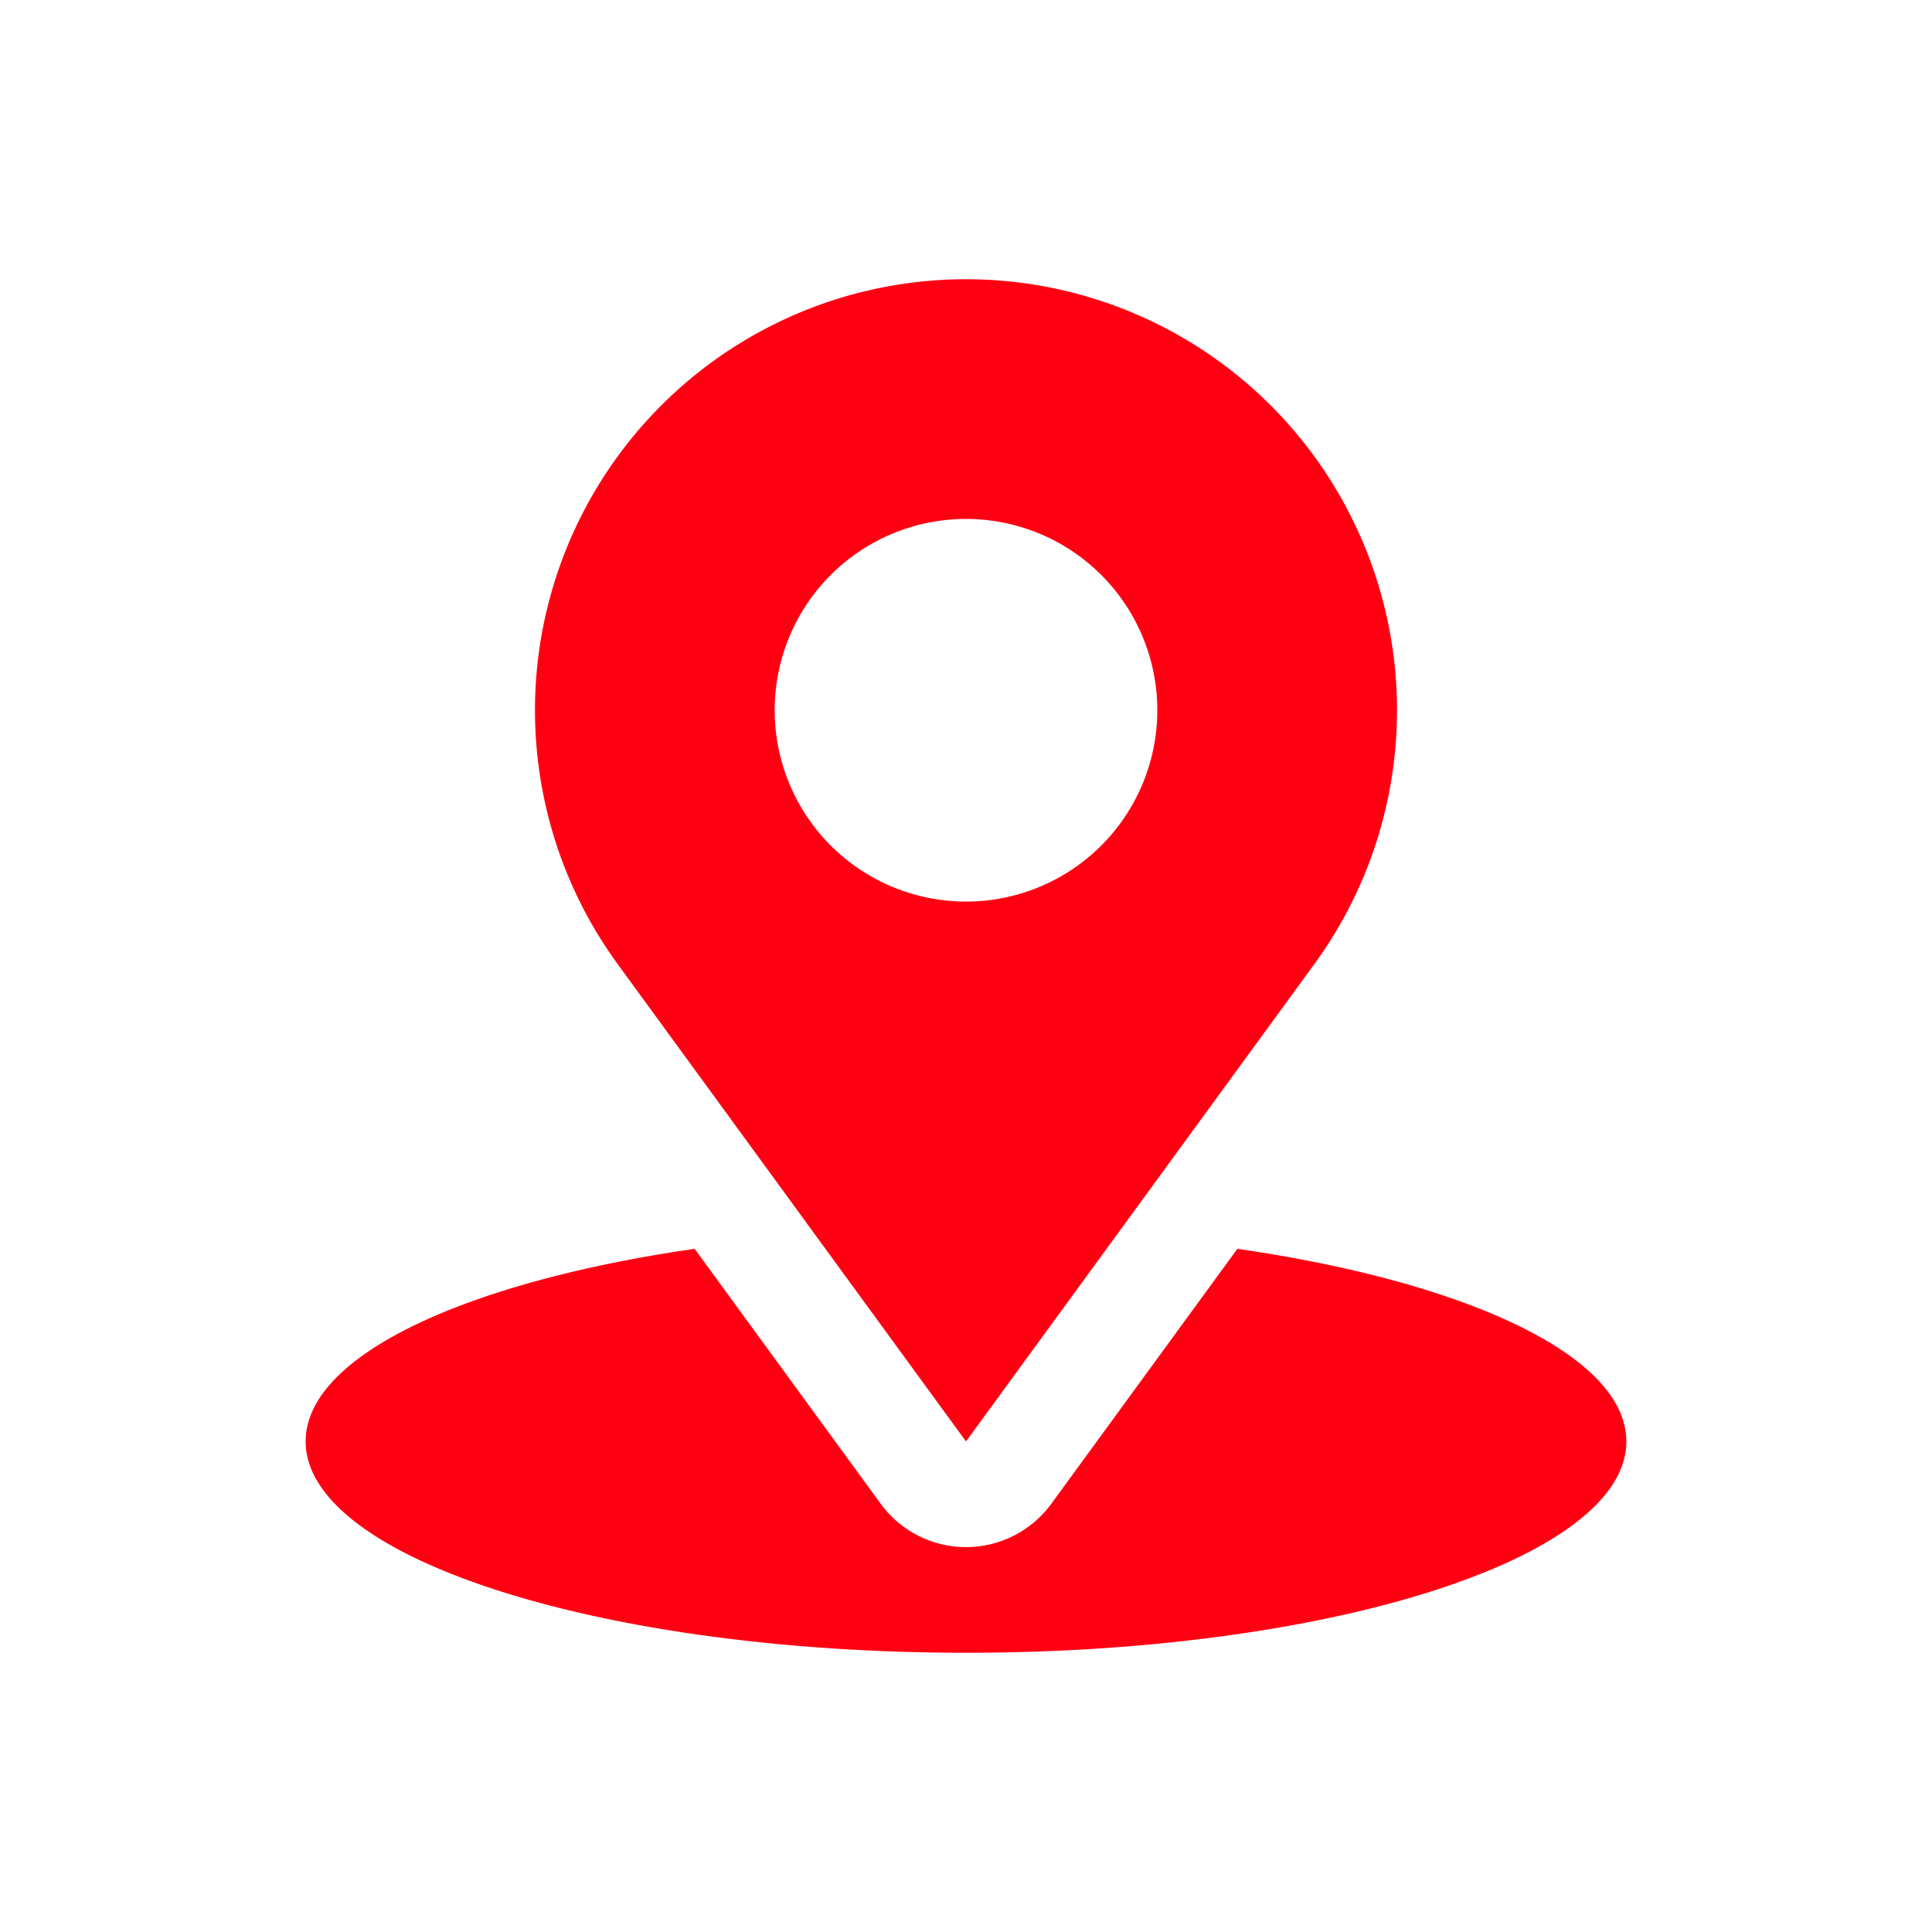
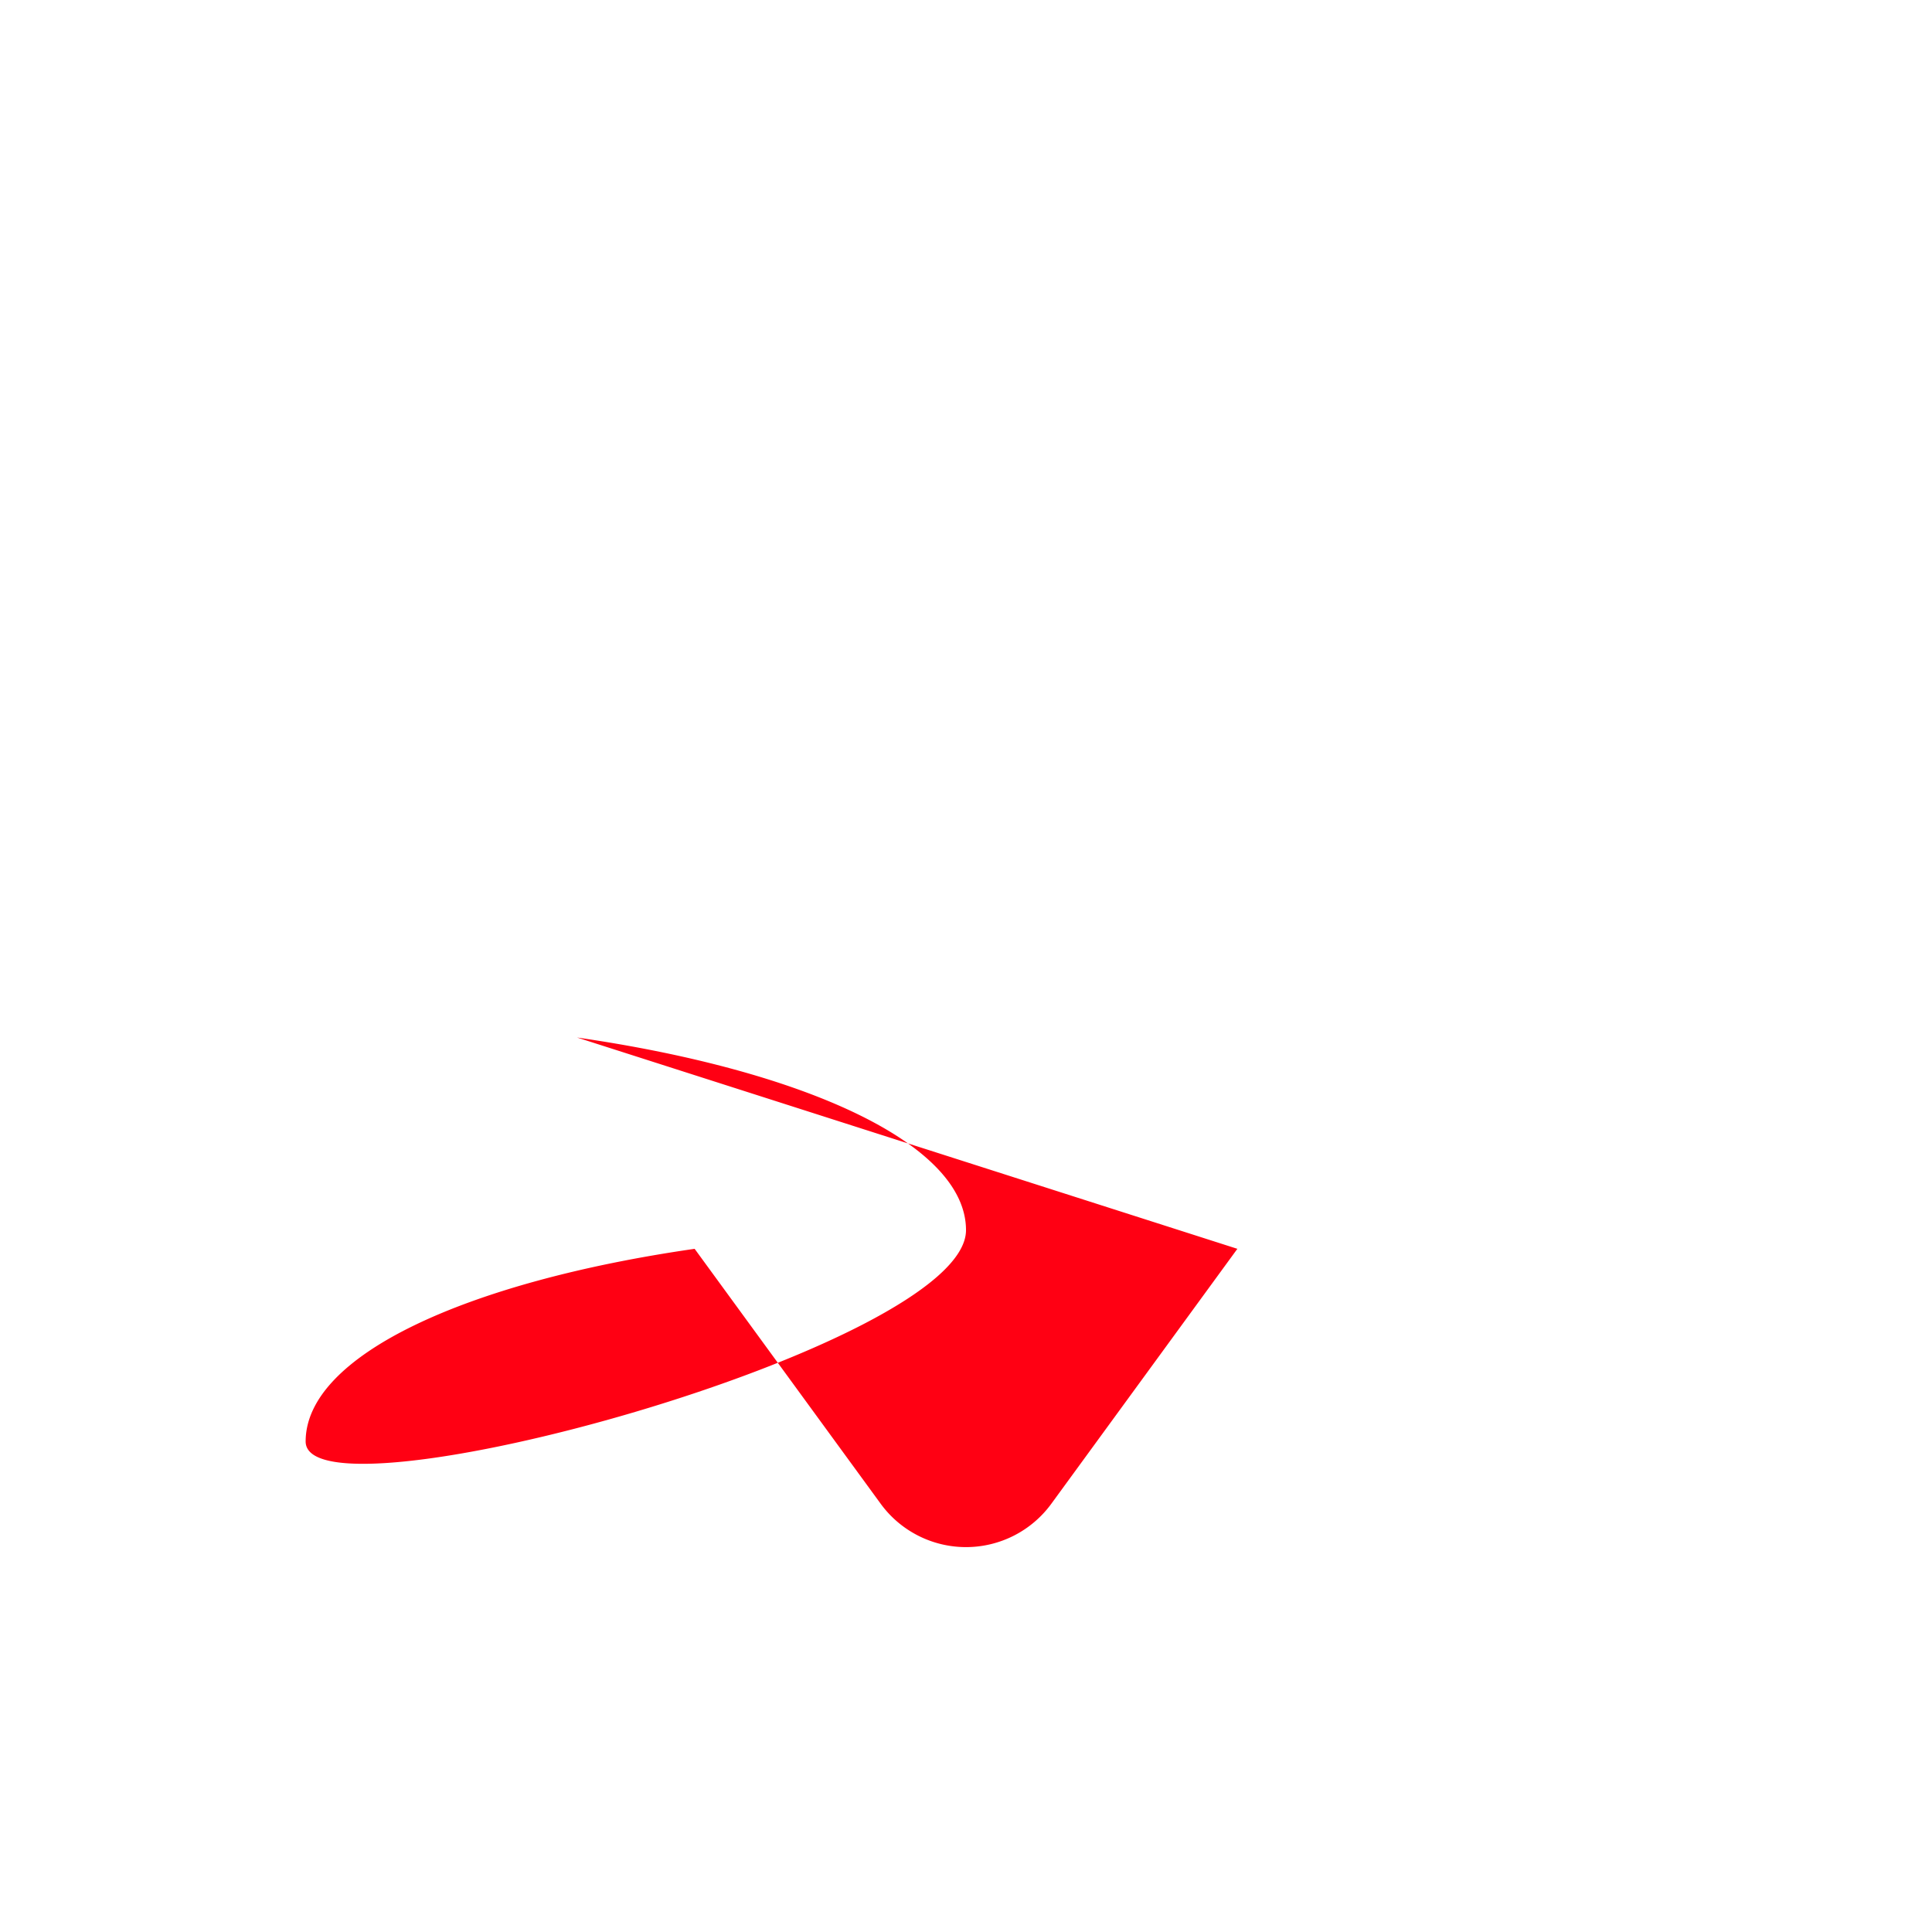
<svg xmlns="http://www.w3.org/2000/svg" viewBox="0 0 512 512">
-   <path d="m327.917 330.95-49.299 67.555a27.997 27.997 0 0 1-45.233 0l-49.3-67.555C123.319 339.73 81 359.277 81 382c0 30.928 78.35 56 175 56s175-25.072 175-56c0-22.722-42.315-42.27-103.083-51.05Z" fill="#ff0013" class="fill-000000" />
-   <path d="m256 382 92.27-126.444a114.225 114.225 0 1 0-184.54 0Zm0-244.474a50.7 50.7 0 1 1-50.7 50.7 50.7 50.7 0 0 1 50.7-50.7Z" fill="#ff0013" class="fill-000000" />
+   <path d="m327.917 330.95-49.299 67.555a27.997 27.997 0 0 1-45.233 0l-49.3-67.555C123.319 339.73 81 359.277 81 382s175-25.072 175-56c0-22.722-42.315-42.27-103.083-51.05Z" fill="#ff0013" class="fill-000000" />
</svg>